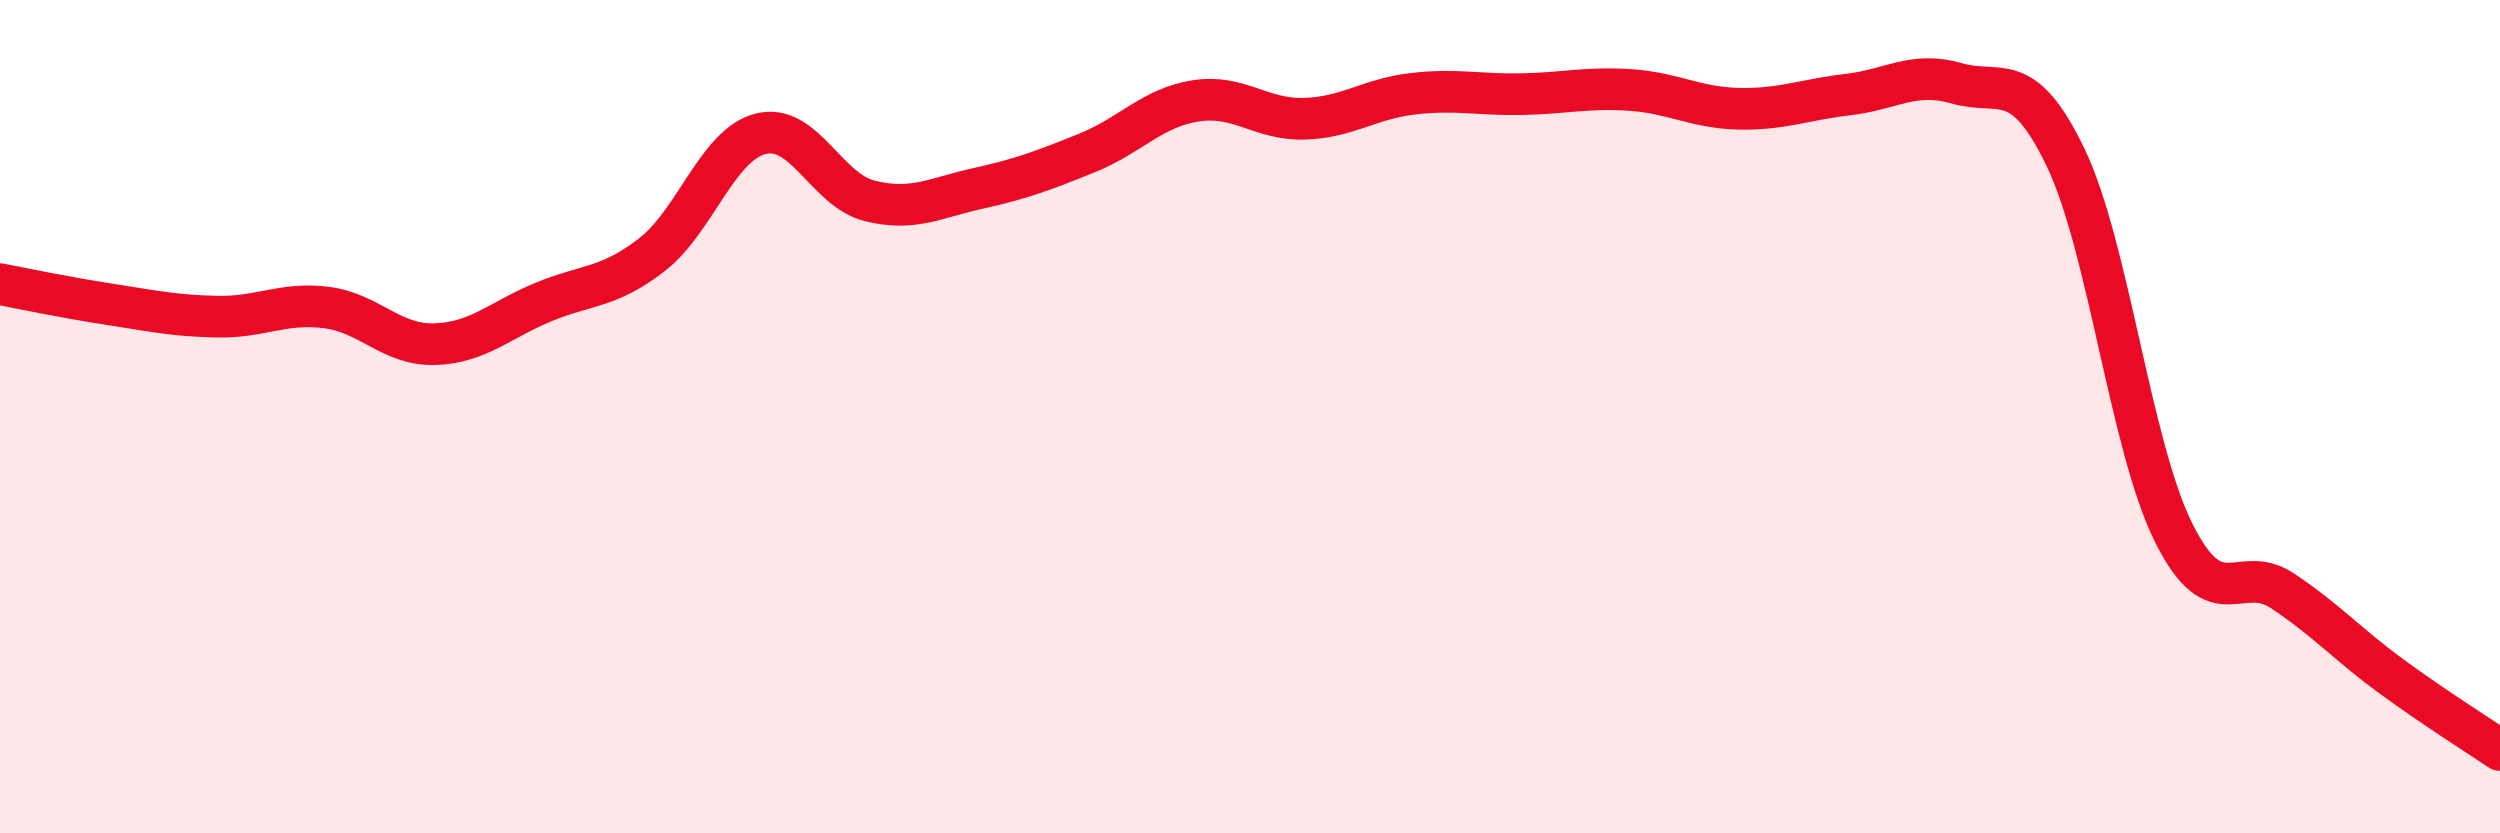
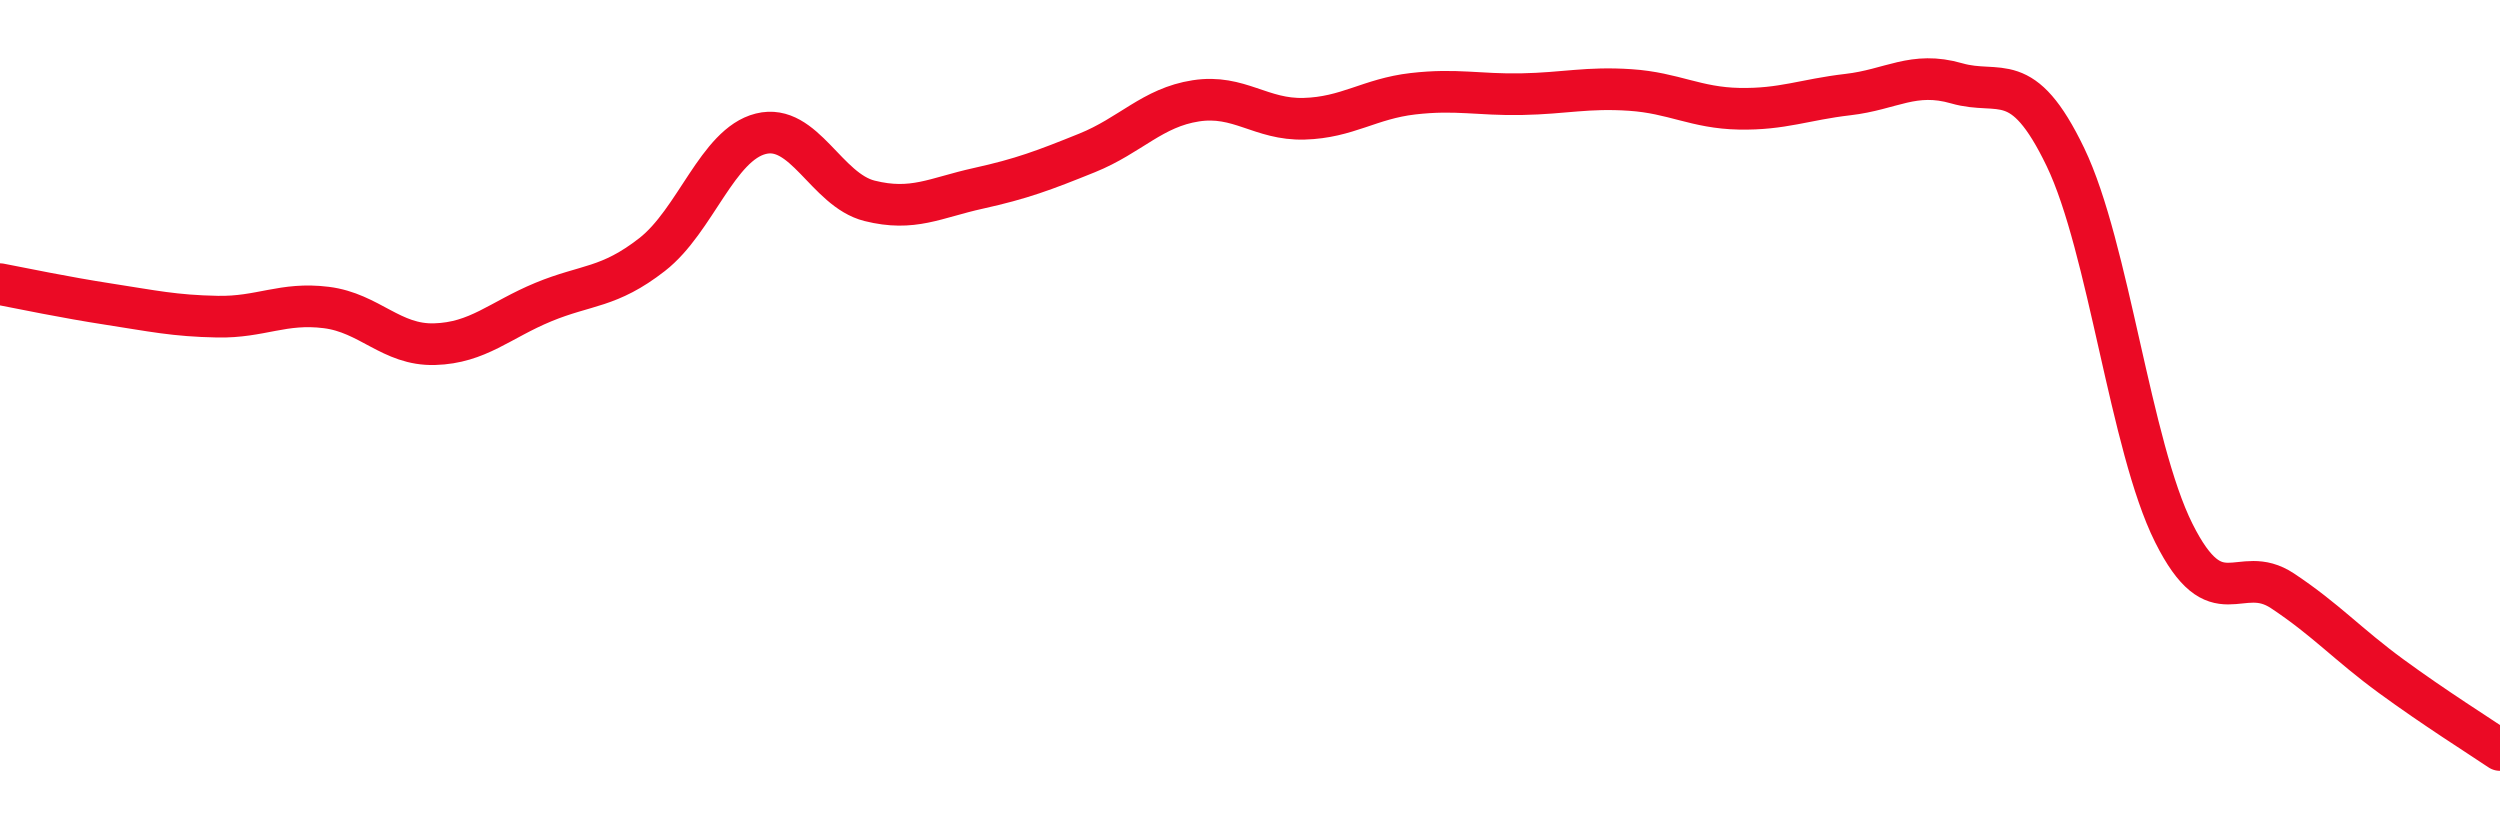
<svg xmlns="http://www.w3.org/2000/svg" width="60" height="20" viewBox="0 0 60 20">
-   <path d="M 0,6.82 C 0.52,6.92 1.57,7.14 2.61,7.3 C 3.65,7.46 4.18,7.58 5.22,7.6 C 6.26,7.62 6.79,7.25 7.83,7.38 C 8.87,7.51 9.39,8.29 10.43,8.26 C 11.47,8.23 12,7.68 13.04,7.25 C 14.08,6.82 14.61,6.92 15.65,6.11 C 16.69,5.3 17.22,3.47 18.26,3.21 C 19.3,2.95 19.83,4.56 20.87,4.82 C 21.91,5.08 22.44,4.75 23.48,4.52 C 24.52,4.29 25.05,4.09 26.09,3.67 C 27.13,3.25 27.66,2.58 28.7,2.42 C 29.74,2.26 30.26,2.88 31.3,2.85 C 32.34,2.82 32.87,2.37 33.91,2.25 C 34.95,2.13 35.48,2.28 36.52,2.26 C 37.56,2.24 38.09,2.09 39.13,2.16 C 40.17,2.23 40.7,2.59 41.74,2.61 C 42.78,2.63 43.31,2.39 44.35,2.27 C 45.39,2.15 45.92,1.7 46.96,2 C 48,2.3 48.53,1.61 49.57,3.77 C 50.61,5.93 51.13,10.71 52.17,12.79 C 53.21,14.87 53.74,13.49 54.78,14.18 C 55.82,14.87 56.35,15.47 57.39,16.23 C 58.43,16.99 59.48,17.65 60,18L60 20L0 20Z" fill="#EB0A25" opacity="0.1" stroke-linecap="round" stroke-linejoin="round" />
  <path d="M 0,6.82 C 0.52,6.92 1.57,7.14 2.61,7.3 C 3.65,7.46 4.18,7.58 5.22,7.6 C 6.26,7.62 6.79,7.25 7.83,7.38 C 8.87,7.51 9.39,8.29 10.43,8.26 C 11.47,8.23 12,7.68 13.04,7.25 C 14.08,6.82 14.61,6.92 15.65,6.11 C 16.69,5.3 17.22,3.47 18.26,3.21 C 19.3,2.95 19.83,4.56 20.87,4.82 C 21.91,5.08 22.44,4.75 23.48,4.52 C 24.52,4.29 25.05,4.09 26.09,3.67 C 27.13,3.25 27.66,2.58 28.7,2.42 C 29.74,2.26 30.26,2.88 31.3,2.85 C 32.34,2.82 32.87,2.37 33.91,2.25 C 34.95,2.13 35.48,2.28 36.52,2.26 C 37.56,2.24 38.09,2.09 39.13,2.16 C 40.17,2.23 40.7,2.59 41.74,2.61 C 42.78,2.63 43.31,2.39 44.35,2.27 C 45.39,2.15 45.92,1.7 46.96,2 C 48,2.3 48.53,1.61 49.57,3.77 C 50.61,5.93 51.13,10.71 52.17,12.79 C 53.21,14.87 53.74,13.49 54.78,14.18 C 55.82,14.87 56.35,15.47 57.39,16.23 C 58.43,16.99 59.48,17.65 60,18" stroke="#EB0A25" stroke-width="1" fill="none" stroke-linecap="round" stroke-linejoin="round" />
</svg>